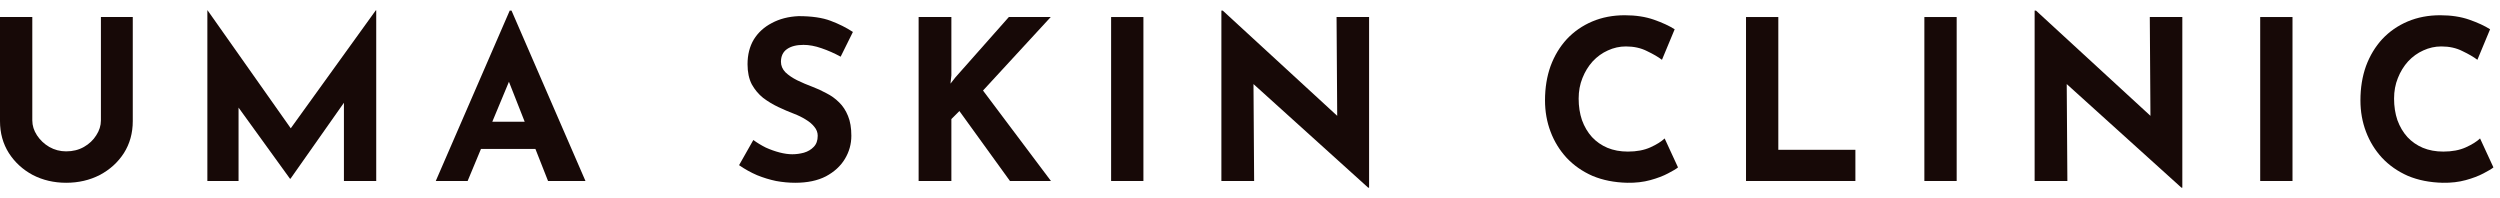
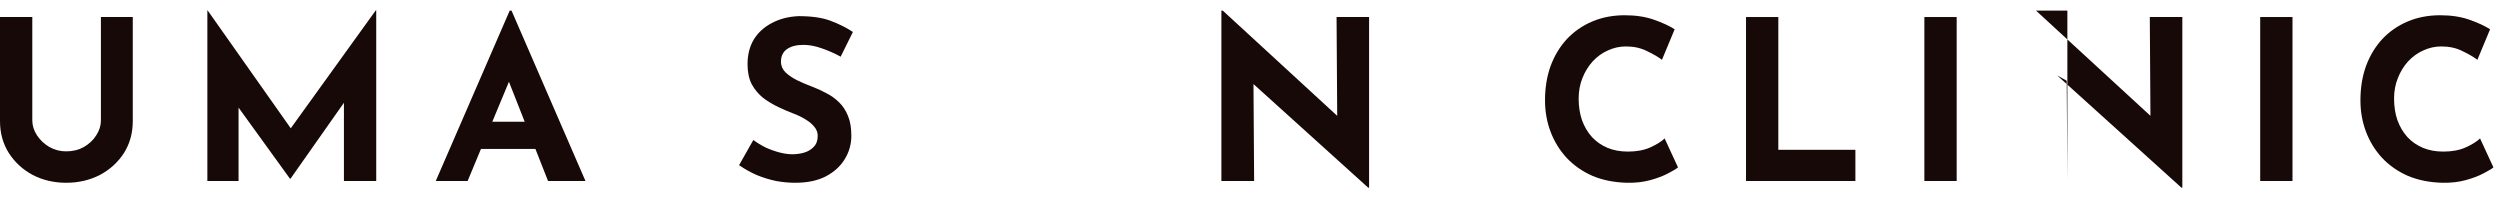
<svg xmlns="http://www.w3.org/2000/svg" width="202" height="16" viewBox="0 0 202 16" fill="none">
  <path d="M201.469 13.526C201.325 13.646 201.055 13.808 200.659 14.012C200.275 14.216 199.801 14.396 199.237 14.552C198.673 14.708 198.049 14.78 197.365 14.768C196.321 14.744 195.385 14.558 194.557 14.21C193.741 13.85 193.045 13.364 192.469 12.752C191.905 12.14 191.473 11.438 191.173 10.646C190.873 9.854 190.723 9.008 190.723 8.108C190.723 7.1 190.873 6.176 191.173 5.336C191.485 4.496 191.923 3.77 192.487 3.158C193.063 2.546 193.747 2.072 194.539 1.736C195.331 1.4 196.207 1.232 197.167 1.232C198.055 1.232 198.841 1.352 199.525 1.592C200.209 1.832 200.767 2.09 201.199 2.366L200.173 4.832C199.873 4.604 199.471 4.37 198.967 4.13C198.475 3.878 197.905 3.752 197.257 3.752C196.753 3.752 196.267 3.86 195.799 4.076C195.343 4.28 194.935 4.574 194.575 4.958C194.227 5.342 193.951 5.792 193.747 6.308C193.543 6.812 193.441 7.364 193.441 7.964C193.441 8.6 193.531 9.182 193.711 9.71C193.903 10.238 194.173 10.694 194.521 11.078C194.869 11.45 195.283 11.738 195.763 11.942C196.255 12.146 196.807 12.248 197.419 12.248C198.127 12.248 198.733 12.134 199.237 11.906C199.741 11.678 200.125 11.438 200.389 11.186L201.469 13.526Z" fill="#170907" />
  <path d="M182.624 1.376H185.234V14.624H182.624V1.376Z" fill="#170907" />
-   <path d="M176.26 15.164L166.216 6.092L166.99 6.524L167.044 14.624H164.398V0.854H164.506L174.334 9.89L173.758 9.638L173.704 1.376H176.332V15.164H176.26Z" fill="#170907" />
+   <path d="M176.26 15.164L166.216 6.092L166.99 6.524L167.044 14.624V0.854H164.506L174.334 9.89L173.758 9.638L173.704 1.376H176.332V15.164H176.26Z" fill="#170907" />
  <path d="M155.489 1.376H158.099V14.624H155.489V1.376Z" fill="#170907" />
  <path d="M141.078 1.376H143.688V12.104H149.916V14.624H141.078V1.376Z" fill="#170907" />
  <path d="M135.583 13.526C135.439 13.646 135.169 13.808 134.773 14.012C134.389 14.216 133.915 14.396 133.351 14.552C132.787 14.708 132.163 14.78 131.479 14.768C130.435 14.744 129.499 14.558 128.671 14.21C127.855 13.85 127.159 13.364 126.583 12.752C126.019 12.14 125.587 11.438 125.287 10.646C124.987 9.854 124.837 9.008 124.837 8.108C124.837 7.1 124.987 6.176 125.287 5.336C125.599 4.496 126.037 3.77 126.601 3.158C127.177 2.546 127.861 2.072 128.653 1.736C129.445 1.4 130.321 1.232 131.281 1.232C132.169 1.232 132.955 1.352 133.639 1.592C134.323 1.832 134.881 2.09 135.313 2.366L134.287 4.832C133.987 4.604 133.585 4.37 133.081 4.13C132.589 3.878 132.019 3.752 131.371 3.752C130.867 3.752 130.381 3.86 129.913 4.076C129.457 4.28 129.049 4.574 128.689 4.958C128.341 5.342 128.065 5.792 127.861 6.308C127.657 6.812 127.555 7.364 127.555 7.964C127.555 8.6 127.645 9.182 127.825 9.71C128.017 10.238 128.287 10.694 128.635 11.078C128.983 11.45 129.397 11.738 129.877 11.942C130.369 12.146 130.921 12.248 131.533 12.248C132.241 12.248 132.847 12.134 133.351 11.906C133.855 11.678 134.239 11.438 134.503 11.186L135.583 13.526Z" fill="#170907" />
  <path d="M110.55 15.164L100.506 6.092L101.28 6.524L101.334 14.624H98.688V0.854H98.796L108.624 9.89L108.048 9.638L107.994 1.376H110.622V15.164H110.55Z" fill="#170907" />
-   <path d="M89.778 1.376H92.388V14.624H89.778V1.376Z" fill="#170907" />
-   <path d="M76.871 6.092L76.799 6.758L77.195 6.254L81.515 1.376H84.899L79.427 7.316L84.917 14.624H81.605L77.519 8.972L76.871 9.62V14.624H74.225V1.376H76.871V6.092Z" fill="#170907" />
  <path d="M67.925 4.58C67.421 4.304 66.905 4.076 66.377 3.896C65.861 3.716 65.375 3.626 64.919 3.626C64.355 3.626 63.911 3.74 63.587 3.968C63.263 4.196 63.101 4.538 63.101 4.994C63.101 5.306 63.221 5.588 63.461 5.84C63.713 6.08 64.031 6.296 64.415 6.488C64.811 6.68 65.219 6.854 65.639 7.01C66.023 7.154 66.401 7.328 66.773 7.532C67.157 7.724 67.499 7.97 67.799 8.27C68.099 8.558 68.339 8.924 68.519 9.368C68.699 9.8 68.789 10.334 68.789 10.97C68.789 11.642 68.615 12.266 68.267 12.842C67.919 13.418 67.409 13.886 66.737 14.246C66.065 14.594 65.237 14.768 64.253 14.768C63.749 14.768 63.233 14.72 62.705 14.624C62.189 14.516 61.679 14.36 61.175 14.156C60.671 13.94 60.185 13.67 59.717 13.346L60.869 11.312C61.181 11.54 61.517 11.744 61.877 11.924C62.249 12.092 62.621 12.224 62.993 12.32C63.365 12.416 63.707 12.464 64.019 12.464C64.331 12.464 64.643 12.422 64.955 12.338C65.279 12.242 65.543 12.086 65.747 11.87C65.963 11.654 66.071 11.354 66.071 10.97C66.071 10.706 65.981 10.466 65.801 10.25C65.633 10.034 65.399 9.836 65.099 9.656C64.811 9.476 64.493 9.32 64.145 9.188C63.737 9.032 63.317 8.852 62.885 8.648C62.453 8.444 62.045 8.198 61.661 7.91C61.289 7.61 60.983 7.244 60.743 6.812C60.515 6.368 60.401 5.828 60.401 5.192C60.401 4.424 60.569 3.758 60.905 3.194C61.253 2.63 61.739 2.186 62.363 1.862C62.987 1.526 63.707 1.34 64.523 1.304C65.591 1.304 66.455 1.43 67.115 1.682C67.787 1.934 68.387 2.234 68.915 2.582L67.925 4.58Z" fill="#170907" />
  <path d="M35.21 14.624L41.186 0.854H41.33L47.306 14.624H44.282L40.466 4.94L42.356 3.644L37.784 14.624H35.21ZM39.296 9.836H43.274L44.192 12.032H38.486L39.296 9.836Z" fill="#170907" />
  <path d="M16.755 14.624V0.836H16.773L24.135 11.276L23.019 11.024L30.363 0.836H30.399V14.624H27.789V6.722L27.951 8.072L23.469 14.444H23.433L18.825 8.072L19.275 6.83V14.624H16.755Z" fill="#170907" />
  <path d="M2.61 9.728C2.61 10.148 2.736 10.55 2.988 10.934C3.24 11.318 3.57 11.63 3.978 11.87C4.398 12.11 4.854 12.23 5.346 12.23C5.886 12.23 6.366 12.11 6.786 11.87C7.206 11.63 7.536 11.318 7.776 10.934C8.028 10.55 8.154 10.148 8.154 9.728V1.376H10.728V9.782C10.728 10.754 10.488 11.618 10.008 12.374C9.528 13.118 8.88 13.706 8.064 14.138C7.248 14.558 6.342 14.768 5.346 14.768C4.362 14.768 3.462 14.558 2.646 14.138C1.842 13.706 1.2 13.118 0.72 12.374C0.24 11.618 0 10.754 0 9.782V1.376H2.61V9.728Z" fill="#170907" />
</svg>